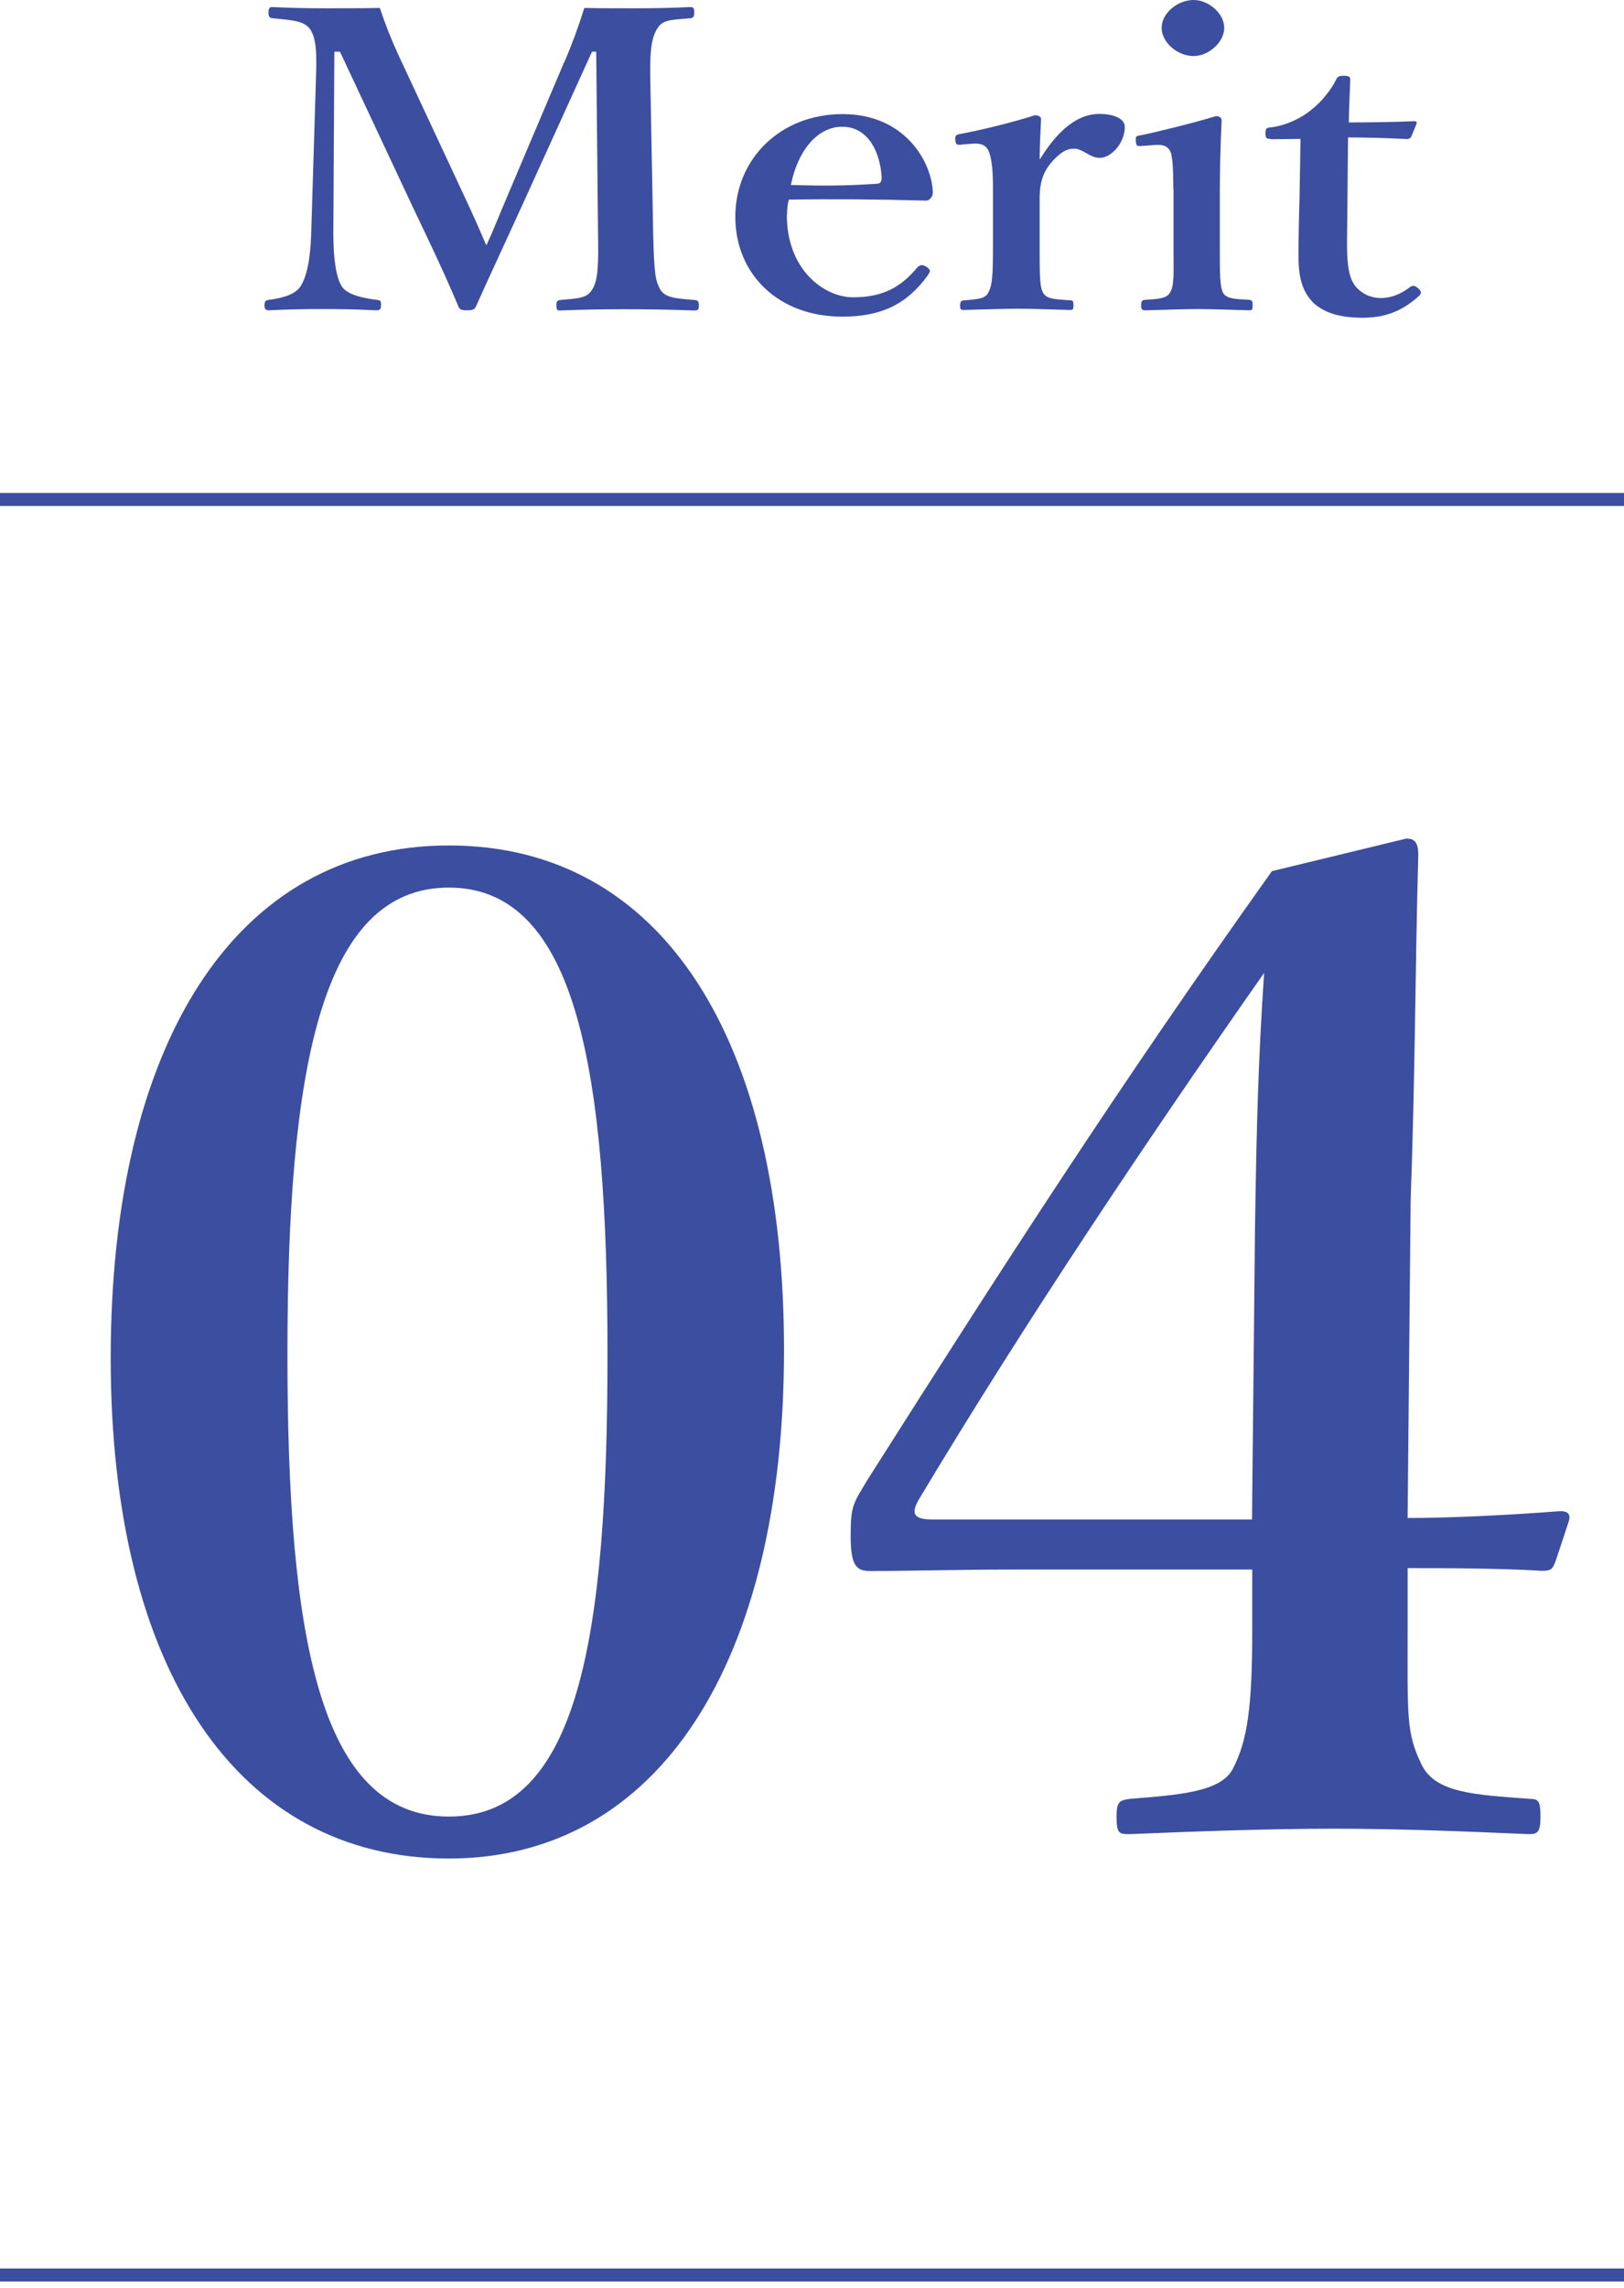
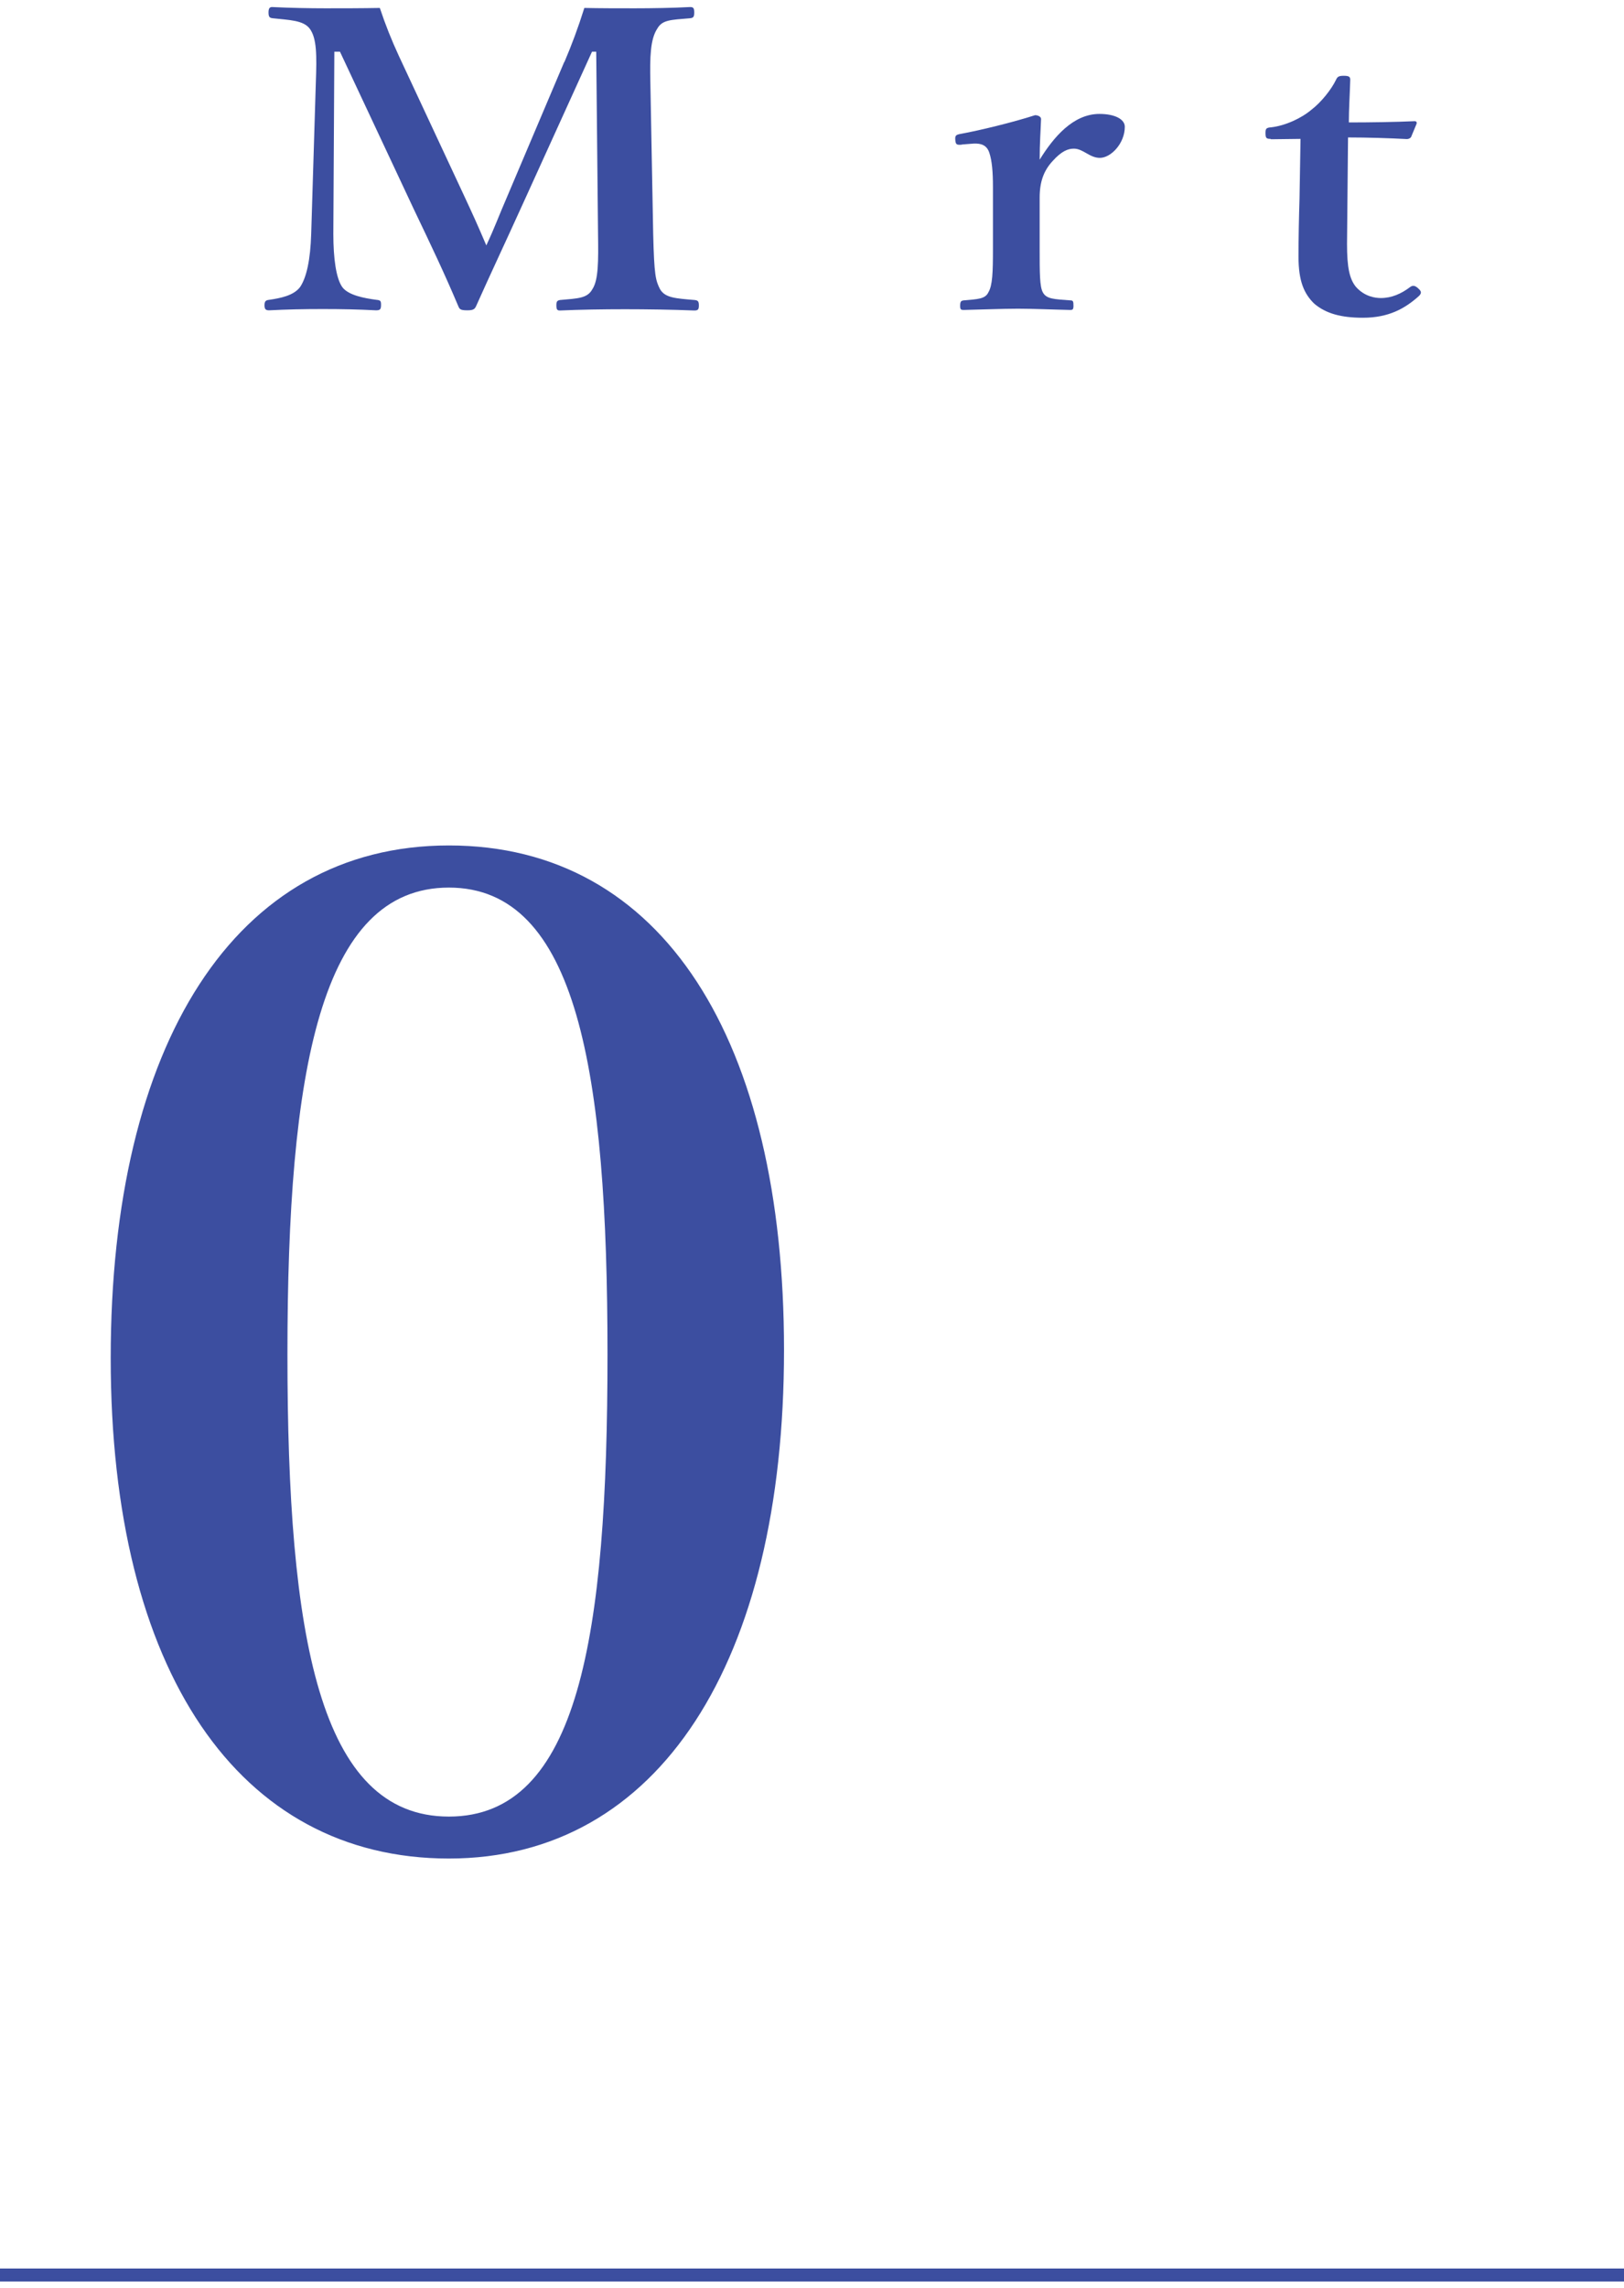
<svg xmlns="http://www.w3.org/2000/svg" width="125" height="176" viewBox="0 0 125 176" fill="none">
  <path d="M60.346 103.847C60.346 127.843 50.709 142.964 34.55 142.964C18.39 142.964 8.521 128.566 8.521 104.473C8.521 80.379 18.05 65.035 34.55 65.035C51.05 65.035 60.346 80.059 60.346 103.847ZM22.124 104.167C22.124 125.868 24.557 139.737 34.55 139.737C44.543 139.737 46.759 125.868 46.759 104.167C46.759 82.466 44.435 68.276 34.55 68.276C24.665 68.276 22.124 82.354 22.124 104.167Z" fill="#3C4EA0" />
-   <path d="M108.345 125.228C108.345 131.905 108.221 133.255 109.383 135.661C110.421 137.957 113.566 138.054 117.749 138.374C118.446 138.374 118.57 138.583 118.57 139.737C118.57 140.989 118.338 141.087 117.641 141.087C112.884 140.878 107.539 140.669 102.659 140.669C97.778 140.669 91.86 140.878 86.979 141.087C86.158 141.087 85.941 141.087 85.941 139.737C85.941 138.583 86.174 138.485 86.979 138.374C90.698 138.068 93.951 137.859 94.881 136.079C96.043 133.881 96.384 131.182 96.384 125.437V120.735H78.024C73.609 120.735 70.355 120.846 66.993 120.846C65.955 120.846 65.475 120.526 65.475 118.134C65.475 115.741 65.707 115.63 66.761 113.849C77.683 96.641 86.158 83.495 97.902 67.011L108.236 64.507C108.825 64.507 109.166 64.716 109.166 65.759C108.933 73.994 108.933 82.549 108.577 92.357L108.345 116.77C111.474 116.77 116.014 116.562 120.073 116.242C120.662 116.242 120.894 116.45 120.77 116.965L119.732 120.095C119.5 120.721 119.376 120.832 118.679 120.832C115.317 120.624 110.777 120.624 108.345 120.624V125.214V125.228ZM96.601 94.249C96.725 86.43 96.833 81.937 97.298 74.843C88.234 87.78 78.938 101.649 70.804 115.212C70.107 116.353 70.216 116.882 71.734 116.882H96.368L96.601 94.249Z" fill="#3C4EA0" />
  <path d="M43.443 4.771C44.017 3.422 44.481 2.183 44.977 0.612C46.186 0.639 47.611 0.639 48.866 0.639C50.183 0.639 51.794 0.612 53.111 0.542C53.359 0.542 53.437 0.612 53.437 0.959C53.437 1.307 53.359 1.377 53.111 1.404C51.577 1.53 50.973 1.53 50.586 2.211C50.059 3.018 50.013 4.354 50.059 6.371L50.276 17.986C50.353 21.186 50.462 21.575 50.803 22.243C51.19 22.911 51.98 22.953 53.468 23.078C53.715 23.106 53.793 23.175 53.793 23.495C53.793 23.815 53.715 23.885 53.437 23.885C51.794 23.815 49.687 23.787 48.122 23.787C46.418 23.787 44.636 23.815 43.102 23.885C42.886 23.885 42.824 23.815 42.824 23.467C42.824 23.175 42.901 23.119 43.102 23.078C44.497 22.953 45.209 22.953 45.597 22.243C46.062 21.534 46.062 20.129 46.031 17.986L45.891 3.978H45.566L40.36 15.427C38.749 18.974 37.757 21.061 36.657 23.523C36.549 23.773 36.44 23.871 35.975 23.871C35.402 23.871 35.371 23.773 35.263 23.523C34.194 20.991 33.202 18.918 31.839 16.067L26.168 3.978H25.735L25.657 17.986C25.657 19.906 25.874 21.408 26.339 22.076C26.803 22.716 28.043 22.939 28.973 23.064C29.298 23.092 29.329 23.161 29.329 23.453C29.329 23.801 29.251 23.871 28.942 23.871C27.594 23.801 26.339 23.773 24.851 23.773C23.364 23.773 22.078 23.801 20.715 23.871C20.467 23.871 20.358 23.801 20.358 23.481C20.358 23.161 20.467 23.092 20.715 23.064C21.567 22.939 22.605 22.744 23.101 22.076C23.596 21.339 23.891 19.989 23.953 17.986L24.309 6.371C24.387 4.256 24.387 2.949 23.844 2.211C23.349 1.544 22.233 1.544 20.994 1.404C20.777 1.377 20.668 1.335 20.668 0.959C20.668 0.612 20.777 0.542 20.947 0.542C22.372 0.612 23.86 0.639 25.037 0.639C26.323 0.639 27.78 0.639 29.236 0.612C29.67 1.919 30.135 3.074 30.692 4.284L35.681 14.968C36.425 16.567 36.719 17.207 37.432 18.877C38.145 17.346 38.315 16.79 39.074 15.037L43.428 4.771H43.443Z" fill="#3C4EA0" />
-   <path d="M60.563 16.54C60.563 20.769 63.445 22.869 65.661 22.869C67.876 22.869 69.286 22.16 70.619 20.56C70.727 20.435 70.867 20.393 70.975 20.393C71.083 20.393 71.192 20.462 71.3 20.518C71.44 20.616 71.579 20.741 71.579 20.838C71.579 20.908 71.502 21.033 71.409 21.186C69.766 23.453 67.768 24.358 64.824 24.358C59.913 24.358 56.597 21.088 56.597 16.679C56.597 12.269 60.021 8.777 64.855 8.777C69.689 8.777 71.703 12.492 71.796 14.731C71.796 14.982 71.796 15.051 71.61 15.274C71.424 15.469 71.285 15.427 71.083 15.427C67.489 15.329 63.879 15.302 60.718 15.357C60.641 15.649 60.579 15.969 60.579 16.512L60.563 16.54ZM67.535 14.133C67.814 14.105 67.861 13.911 67.861 13.618C67.752 11.824 66.9 9.751 64.824 9.751C62.903 9.751 61.4 11.601 60.873 14.23C63.368 14.3 65.041 14.3 67.535 14.133Z" fill="#3C4EA0" />
  <path d="M74.027 11.129C73.64 11.156 73.562 11.129 73.531 10.781C73.5 10.433 73.562 10.363 73.965 10.294C75.359 10.043 77.993 9.404 79.667 8.861C79.915 8.861 80.131 8.986 80.131 9.153C80.1 10.043 80.023 11.003 80.023 12.283C81.092 10.558 82.595 8.764 84.624 8.764C85.833 8.764 86.577 9.181 86.577 9.751C86.577 11.031 85.508 12.144 84.656 12.144C83.865 12.144 83.37 11.435 82.657 11.435C82.223 11.435 81.727 11.601 81.015 12.394C80.333 13.132 80.023 13.994 80.023 15.204V19.099C80.023 21.019 80.023 22.049 80.271 22.494C80.55 23.009 81.123 23.009 82.378 23.106C82.595 23.106 82.626 23.175 82.626 23.523C82.626 23.815 82.548 23.843 82.378 23.843C81.03 23.815 79.527 23.746 78.35 23.746C77.172 23.746 75.499 23.815 74.182 23.843C73.965 23.843 73.903 23.815 73.903 23.523C73.903 23.175 73.981 23.134 74.182 23.106C75.251 23.009 75.824 23.009 76.072 22.494C76.397 21.951 76.428 20.964 76.428 19.099V14.37C76.428 13.215 76.351 12.353 76.15 11.755C75.964 11.184 75.545 11.017 74.941 11.045L74.043 11.115L74.027 11.129Z" fill="#3C4EA0" />
-   <path d="M90.311 14.523C90.311 13.313 90.28 12.409 90.14 11.796C89.954 11.282 89.613 11.087 88.823 11.157L87.894 11.226C87.537 11.254 87.46 11.254 87.429 10.878C87.398 10.489 87.429 10.461 87.816 10.405C89.21 10.113 91.906 9.446 93.595 8.931C93.843 8.931 94.029 9.056 94.029 9.251C93.921 11.588 93.889 13.382 93.889 14.912V19.1C93.889 21.02 93.889 22.007 94.137 22.522C94.416 22.995 95.036 22.995 96.167 23.064C96.384 23.092 96.415 23.19 96.415 23.482C96.415 23.802 96.384 23.871 96.167 23.871C94.881 23.843 93.425 23.774 92.216 23.774C91.008 23.774 89.396 23.843 88.188 23.871C87.909 23.871 87.832 23.802 87.832 23.482C87.832 23.19 87.909 23.064 88.157 23.064C89.195 22.995 89.768 22.967 90.047 22.522C90.403 21.979 90.326 20.95 90.326 19.1V14.523H90.311ZM94.23 2.142C94.23 3.255 93.022 4.312 91.875 4.312C90.62 4.312 89.412 3.255 89.412 2.142C89.412 1.029 90.62 0 91.875 0C93.022 0 94.23 1.029 94.23 2.142Z" fill="#3C4EA0" />
  <path d="M97.794 10.684C97.469 10.684 97.406 10.614 97.406 10.239C97.406 9.919 97.438 9.822 97.84 9.794C98.94 9.669 100.195 9.084 100.97 8.417C101.683 7.874 102.473 6.886 102.829 6.149C102.938 5.899 103.046 5.829 103.433 5.829C103.867 5.829 103.929 5.926 103.929 6.149C103.898 7.206 103.821 8.417 103.821 9.418C105.432 9.418 107.384 9.39 108.887 9.321C109.026 9.321 109.073 9.418 109.026 9.543L108.639 10.475C108.608 10.601 108.453 10.698 108.283 10.698C106.966 10.628 105.293 10.573 103.759 10.573L103.681 18.766C103.681 20.561 103.867 21.451 104.363 22.063C105.045 22.828 105.866 22.926 106.284 22.926C107.105 22.926 107.849 22.606 108.562 22.063C108.748 21.938 108.918 21.966 109.135 22.161C109.352 22.355 109.491 22.508 109.212 22.773C108.143 23.733 106.888 24.442 104.905 24.442C103.232 24.442 102.054 24.122 101.156 23.357C100.366 22.592 99.947 21.604 99.947 19.768C99.947 18.238 99.978 16.791 100.025 15.261L100.102 10.684L97.825 10.712L97.794 10.684Z" fill="#3C4EA0" />
  <path d="M0 175H125" stroke="#3C4EA0" stroke-miterlimit="10" />
-   <path d="M0 38.423H125" stroke="#3C4EA0" stroke-miterlimit="10" />
</svg>